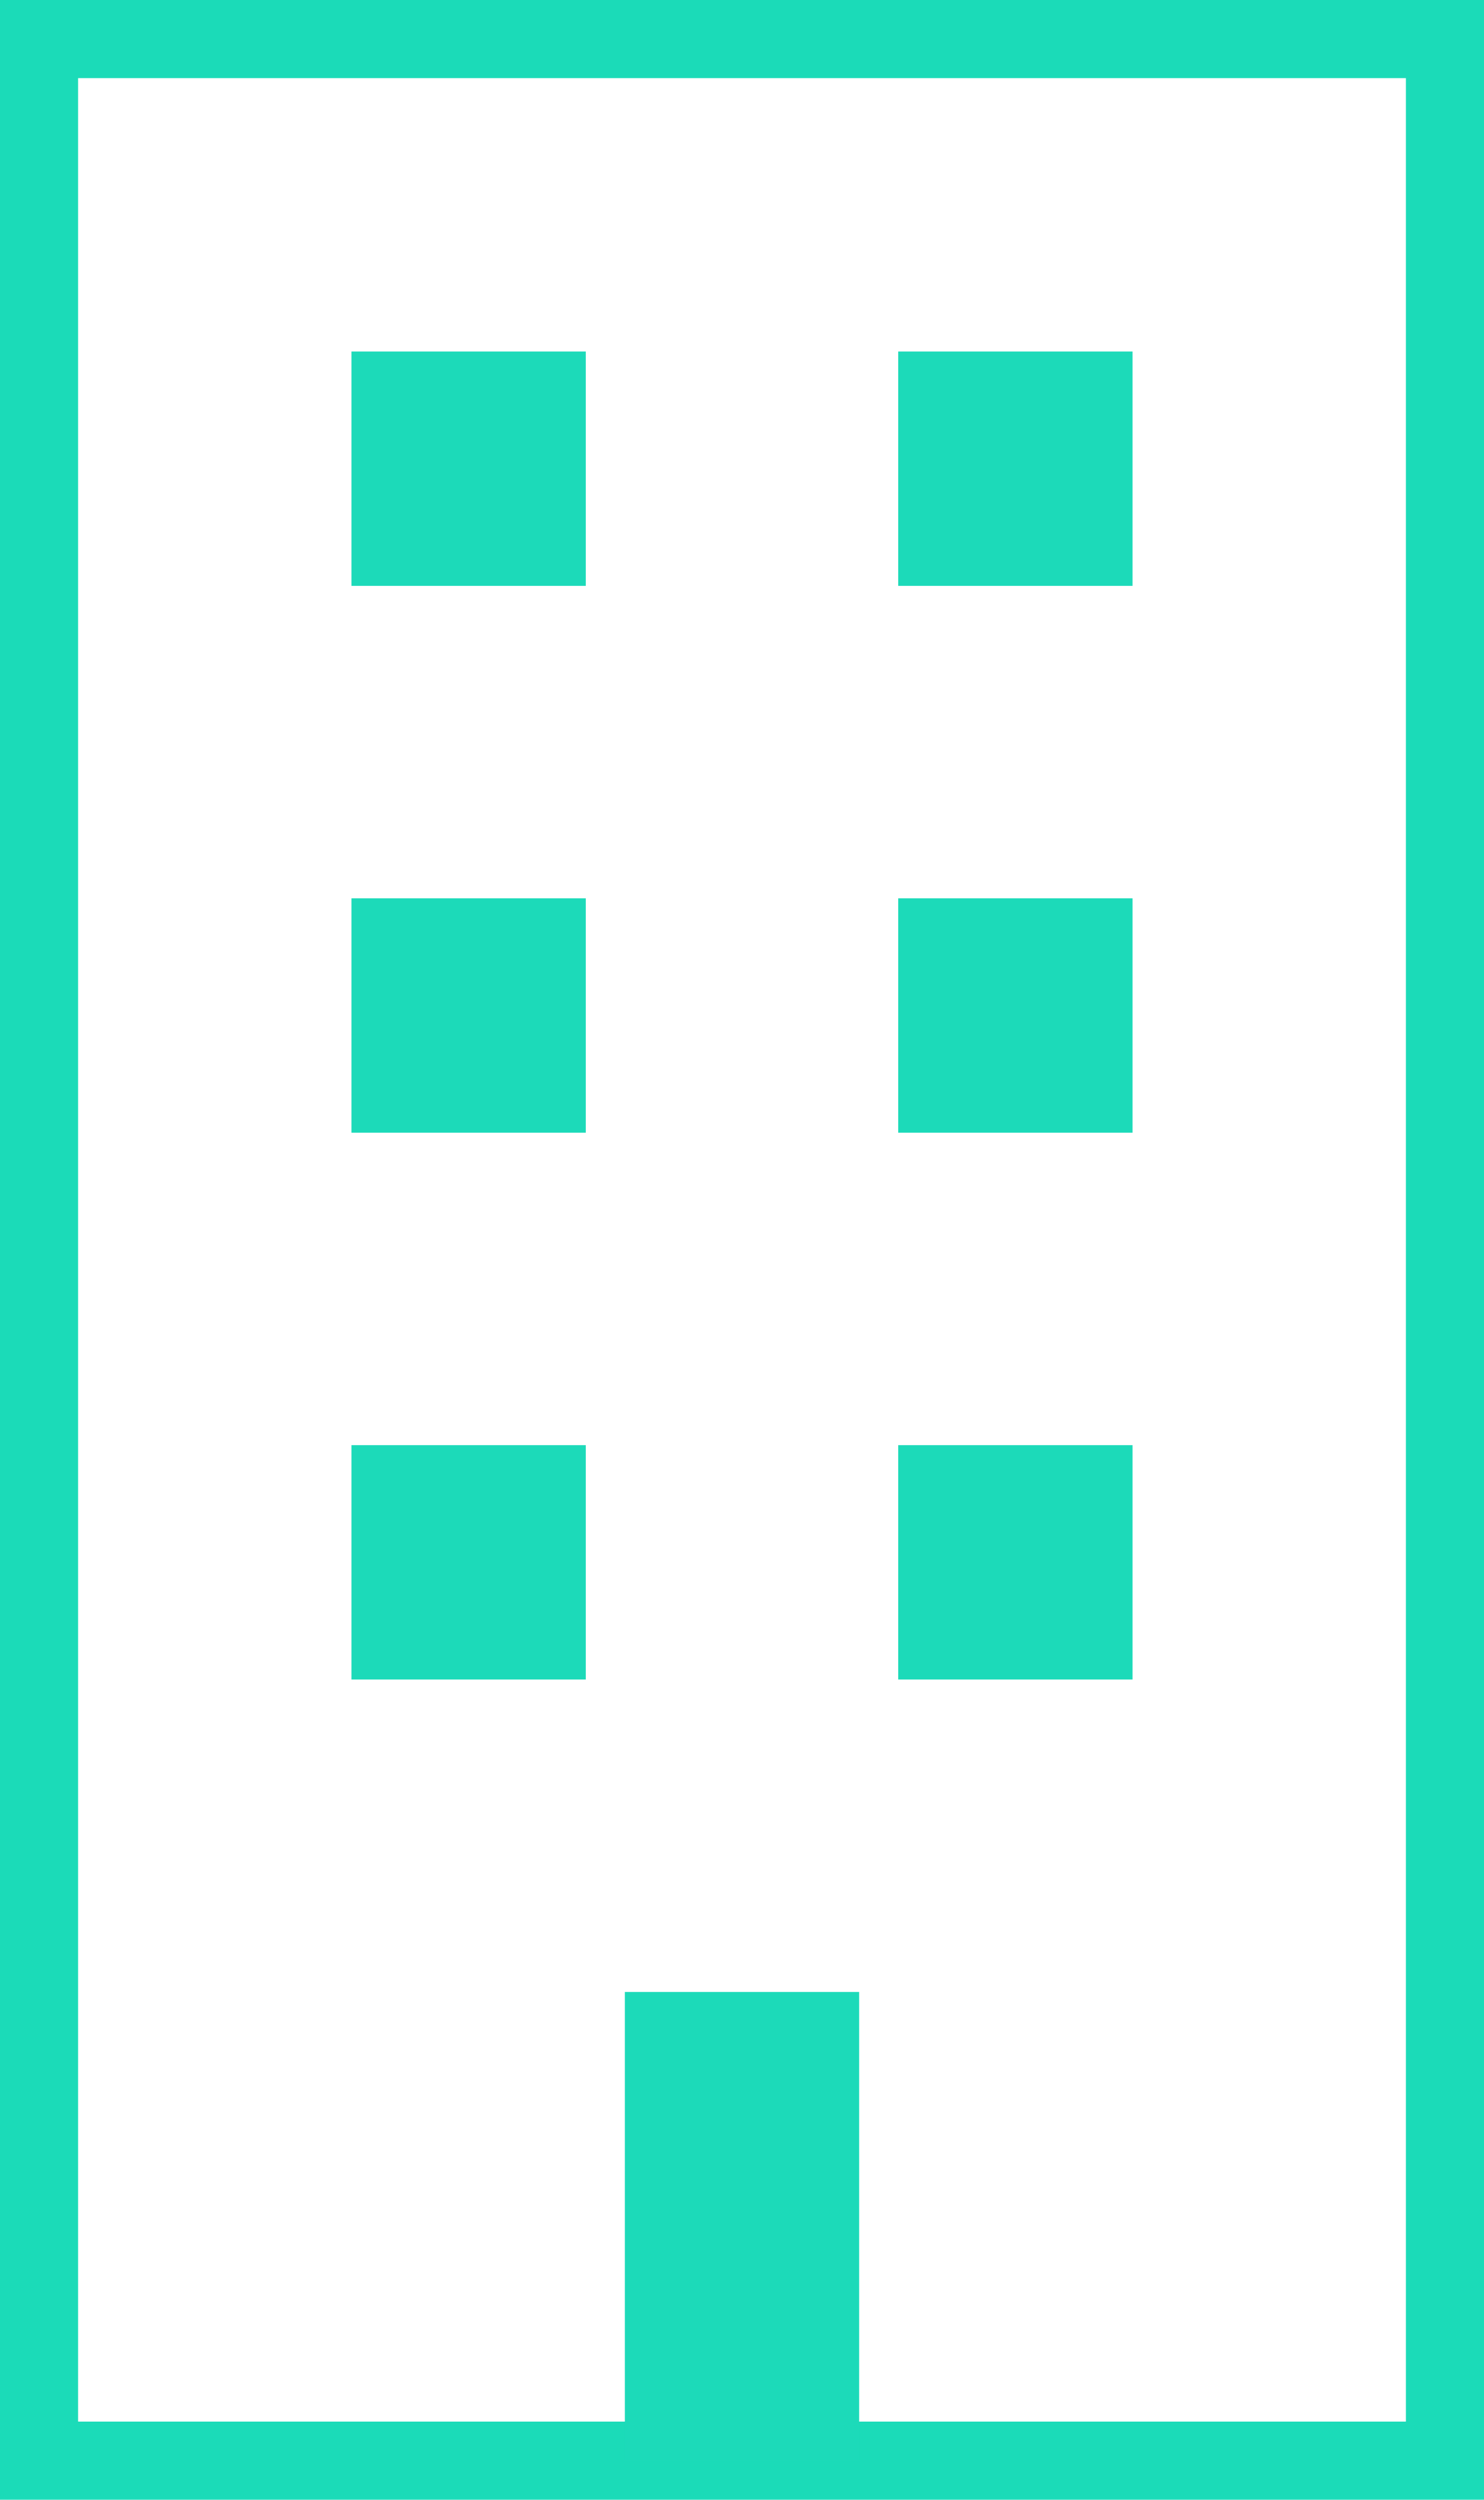
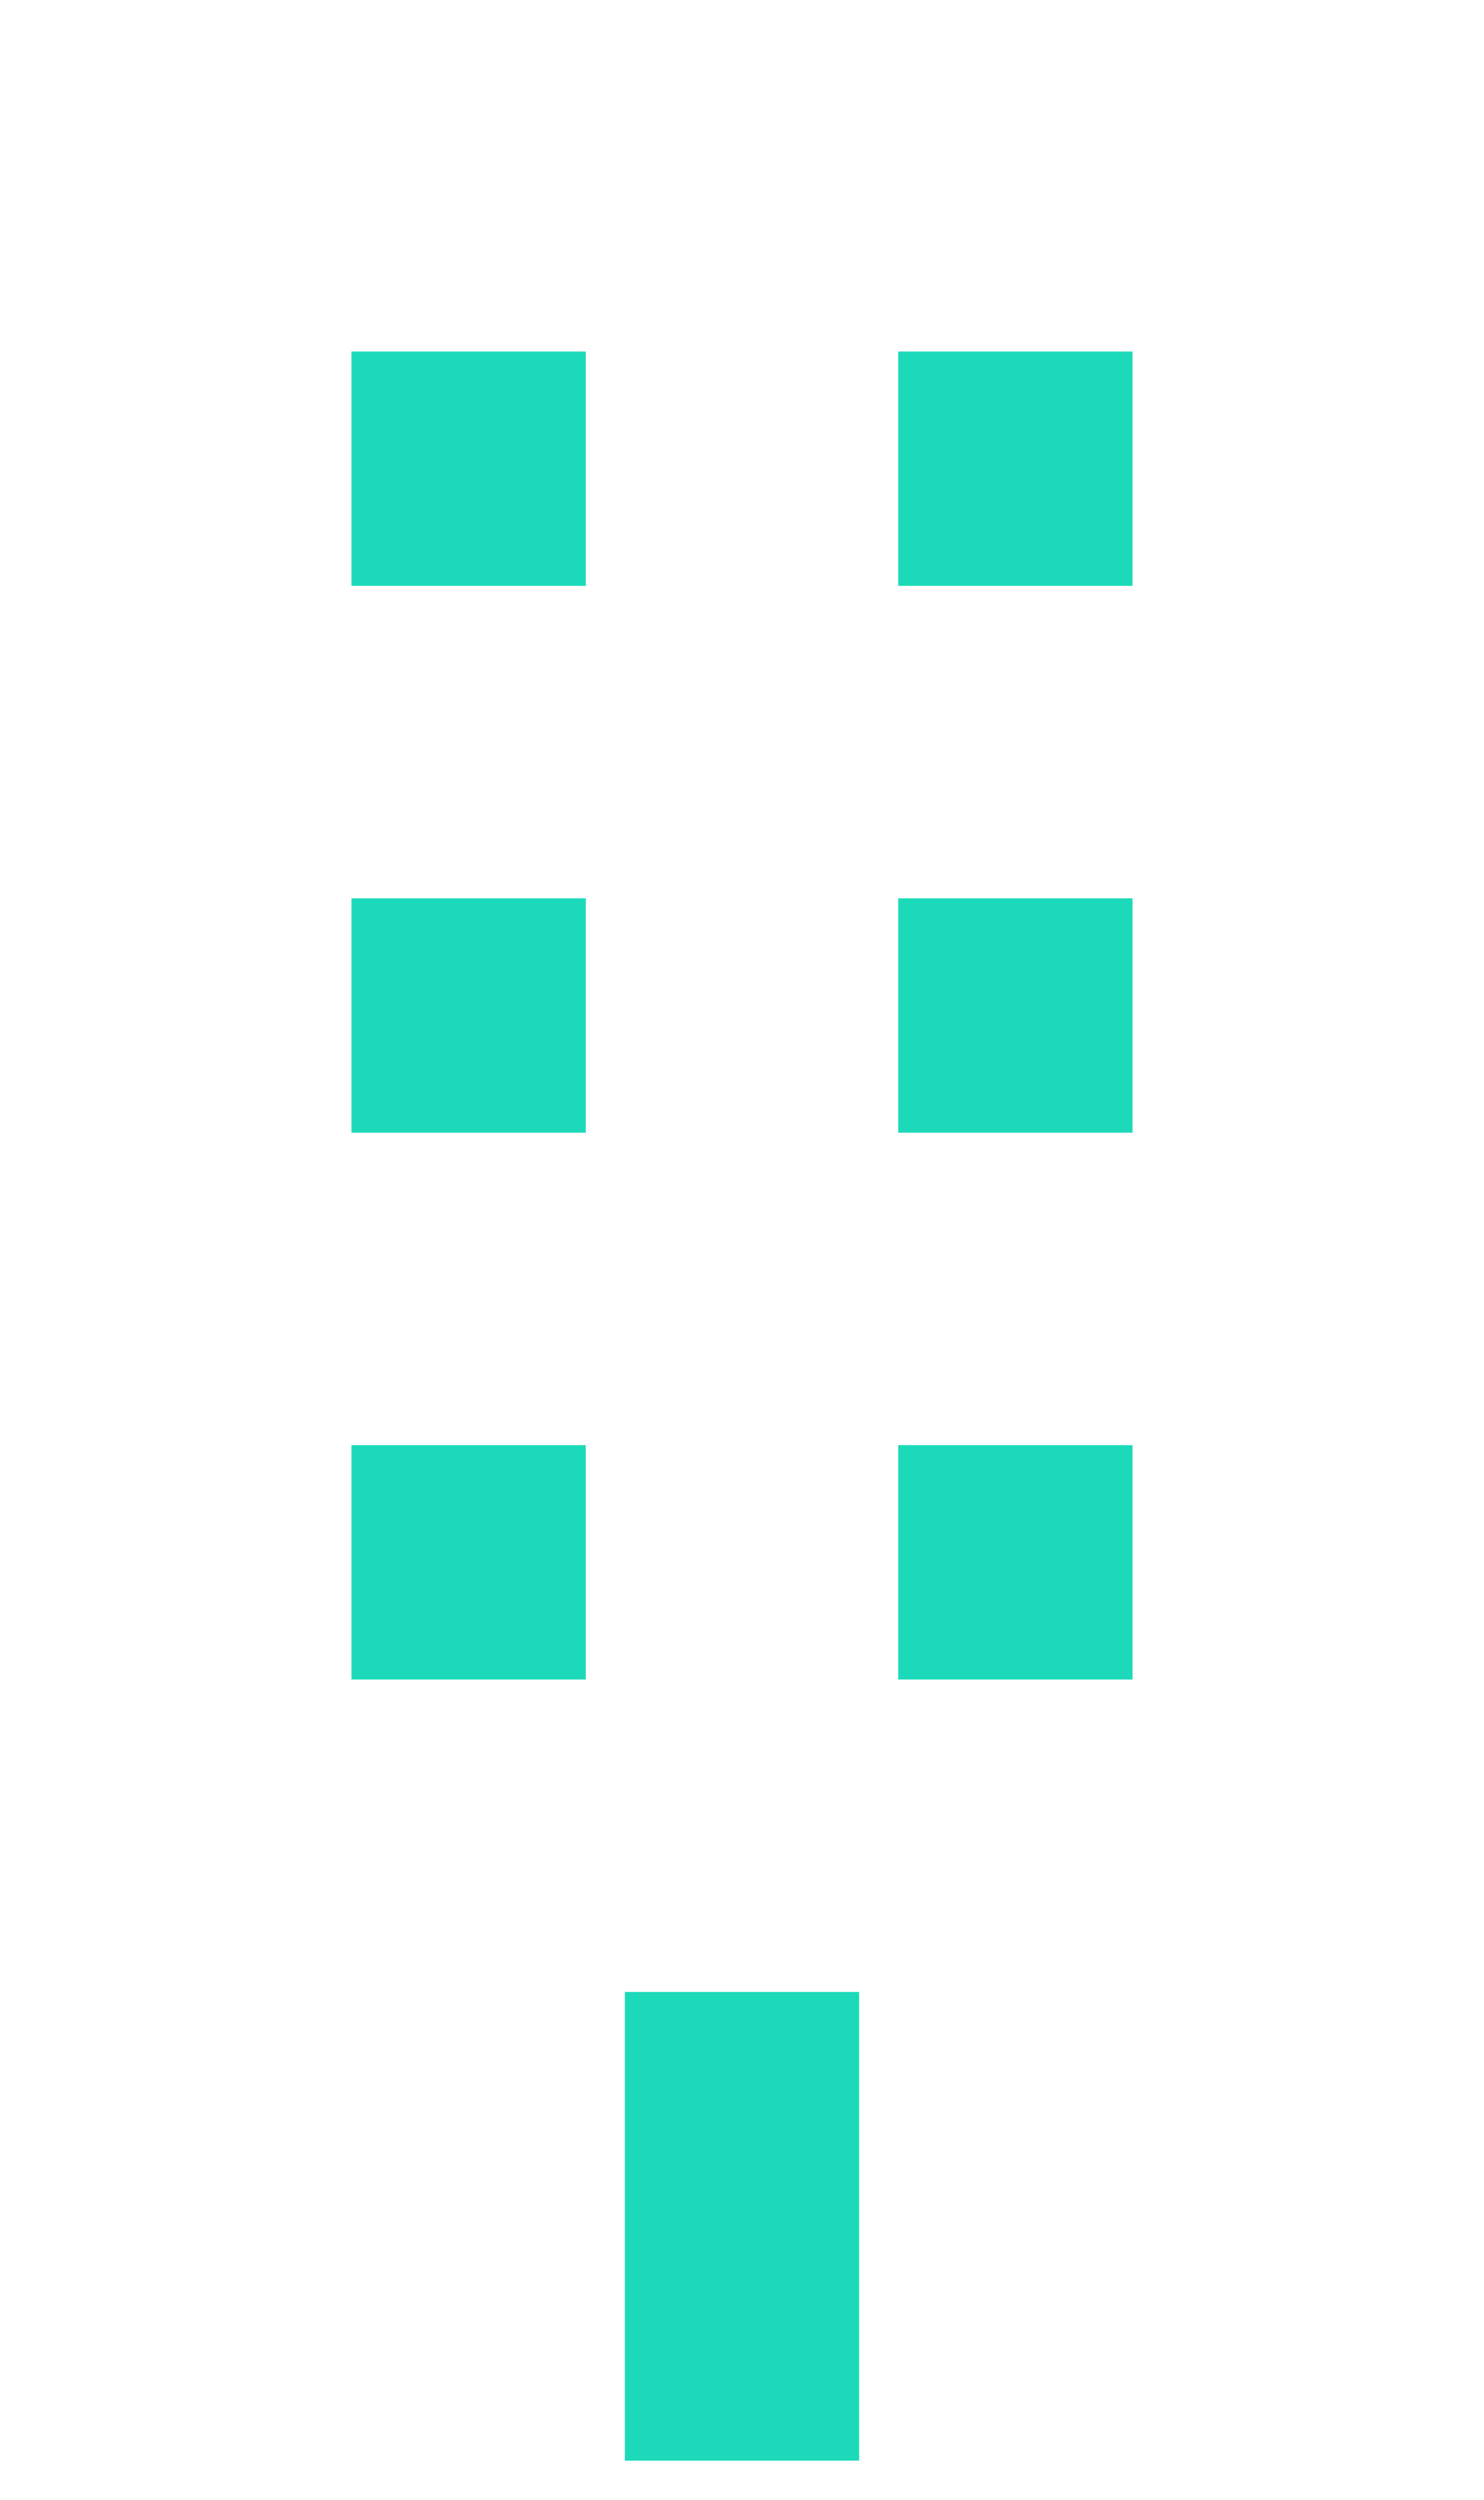
<svg xmlns="http://www.w3.org/2000/svg" width="38" height="64" viewBox="0 0 38 64">
  <g fill="none" fill-rule="evenodd">
-     <path stroke="#1BDBB8" stroke-width="2" d="M1 1h36v62H1z" />
    <path fill="#1CDAB9" d="M16 51h6v12h-6zM9 37h6v6H9zm14 0h6v6h-6zM9 23h6v6H9zm14 0h6v6h-6zM9 9h6v6H9zm14 0h6v6h-6z" />
  </g>
</svg>